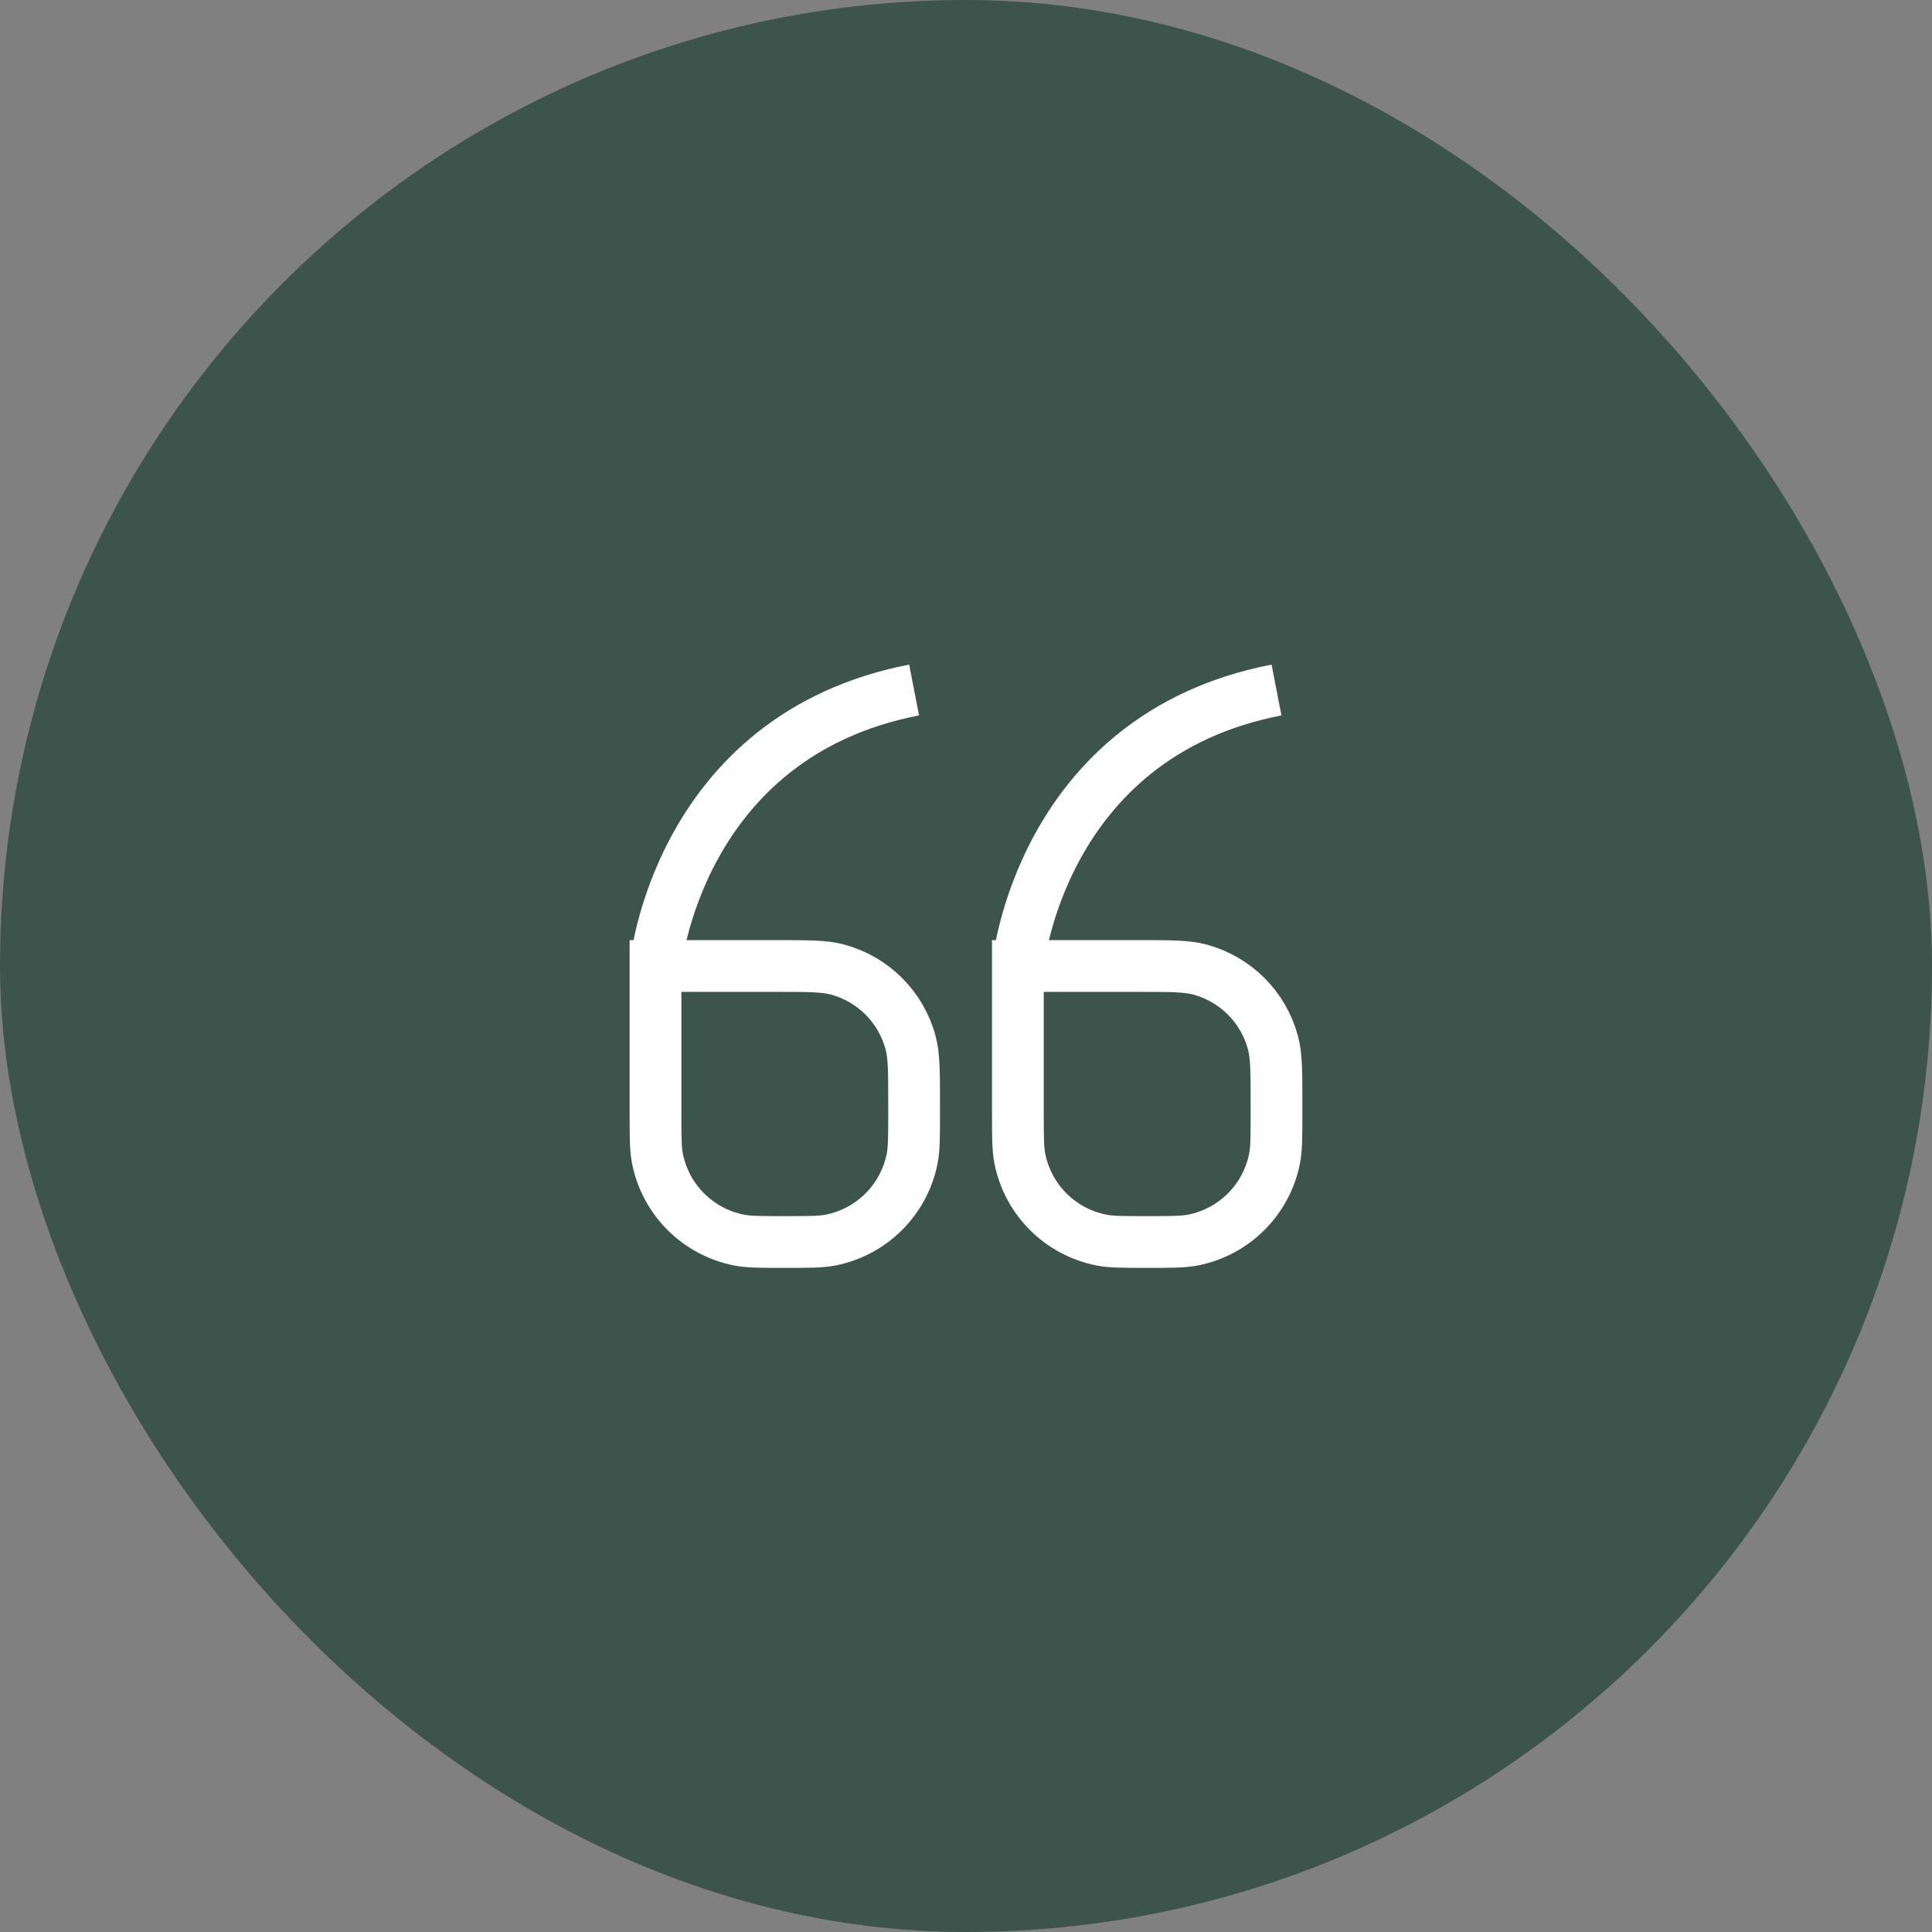
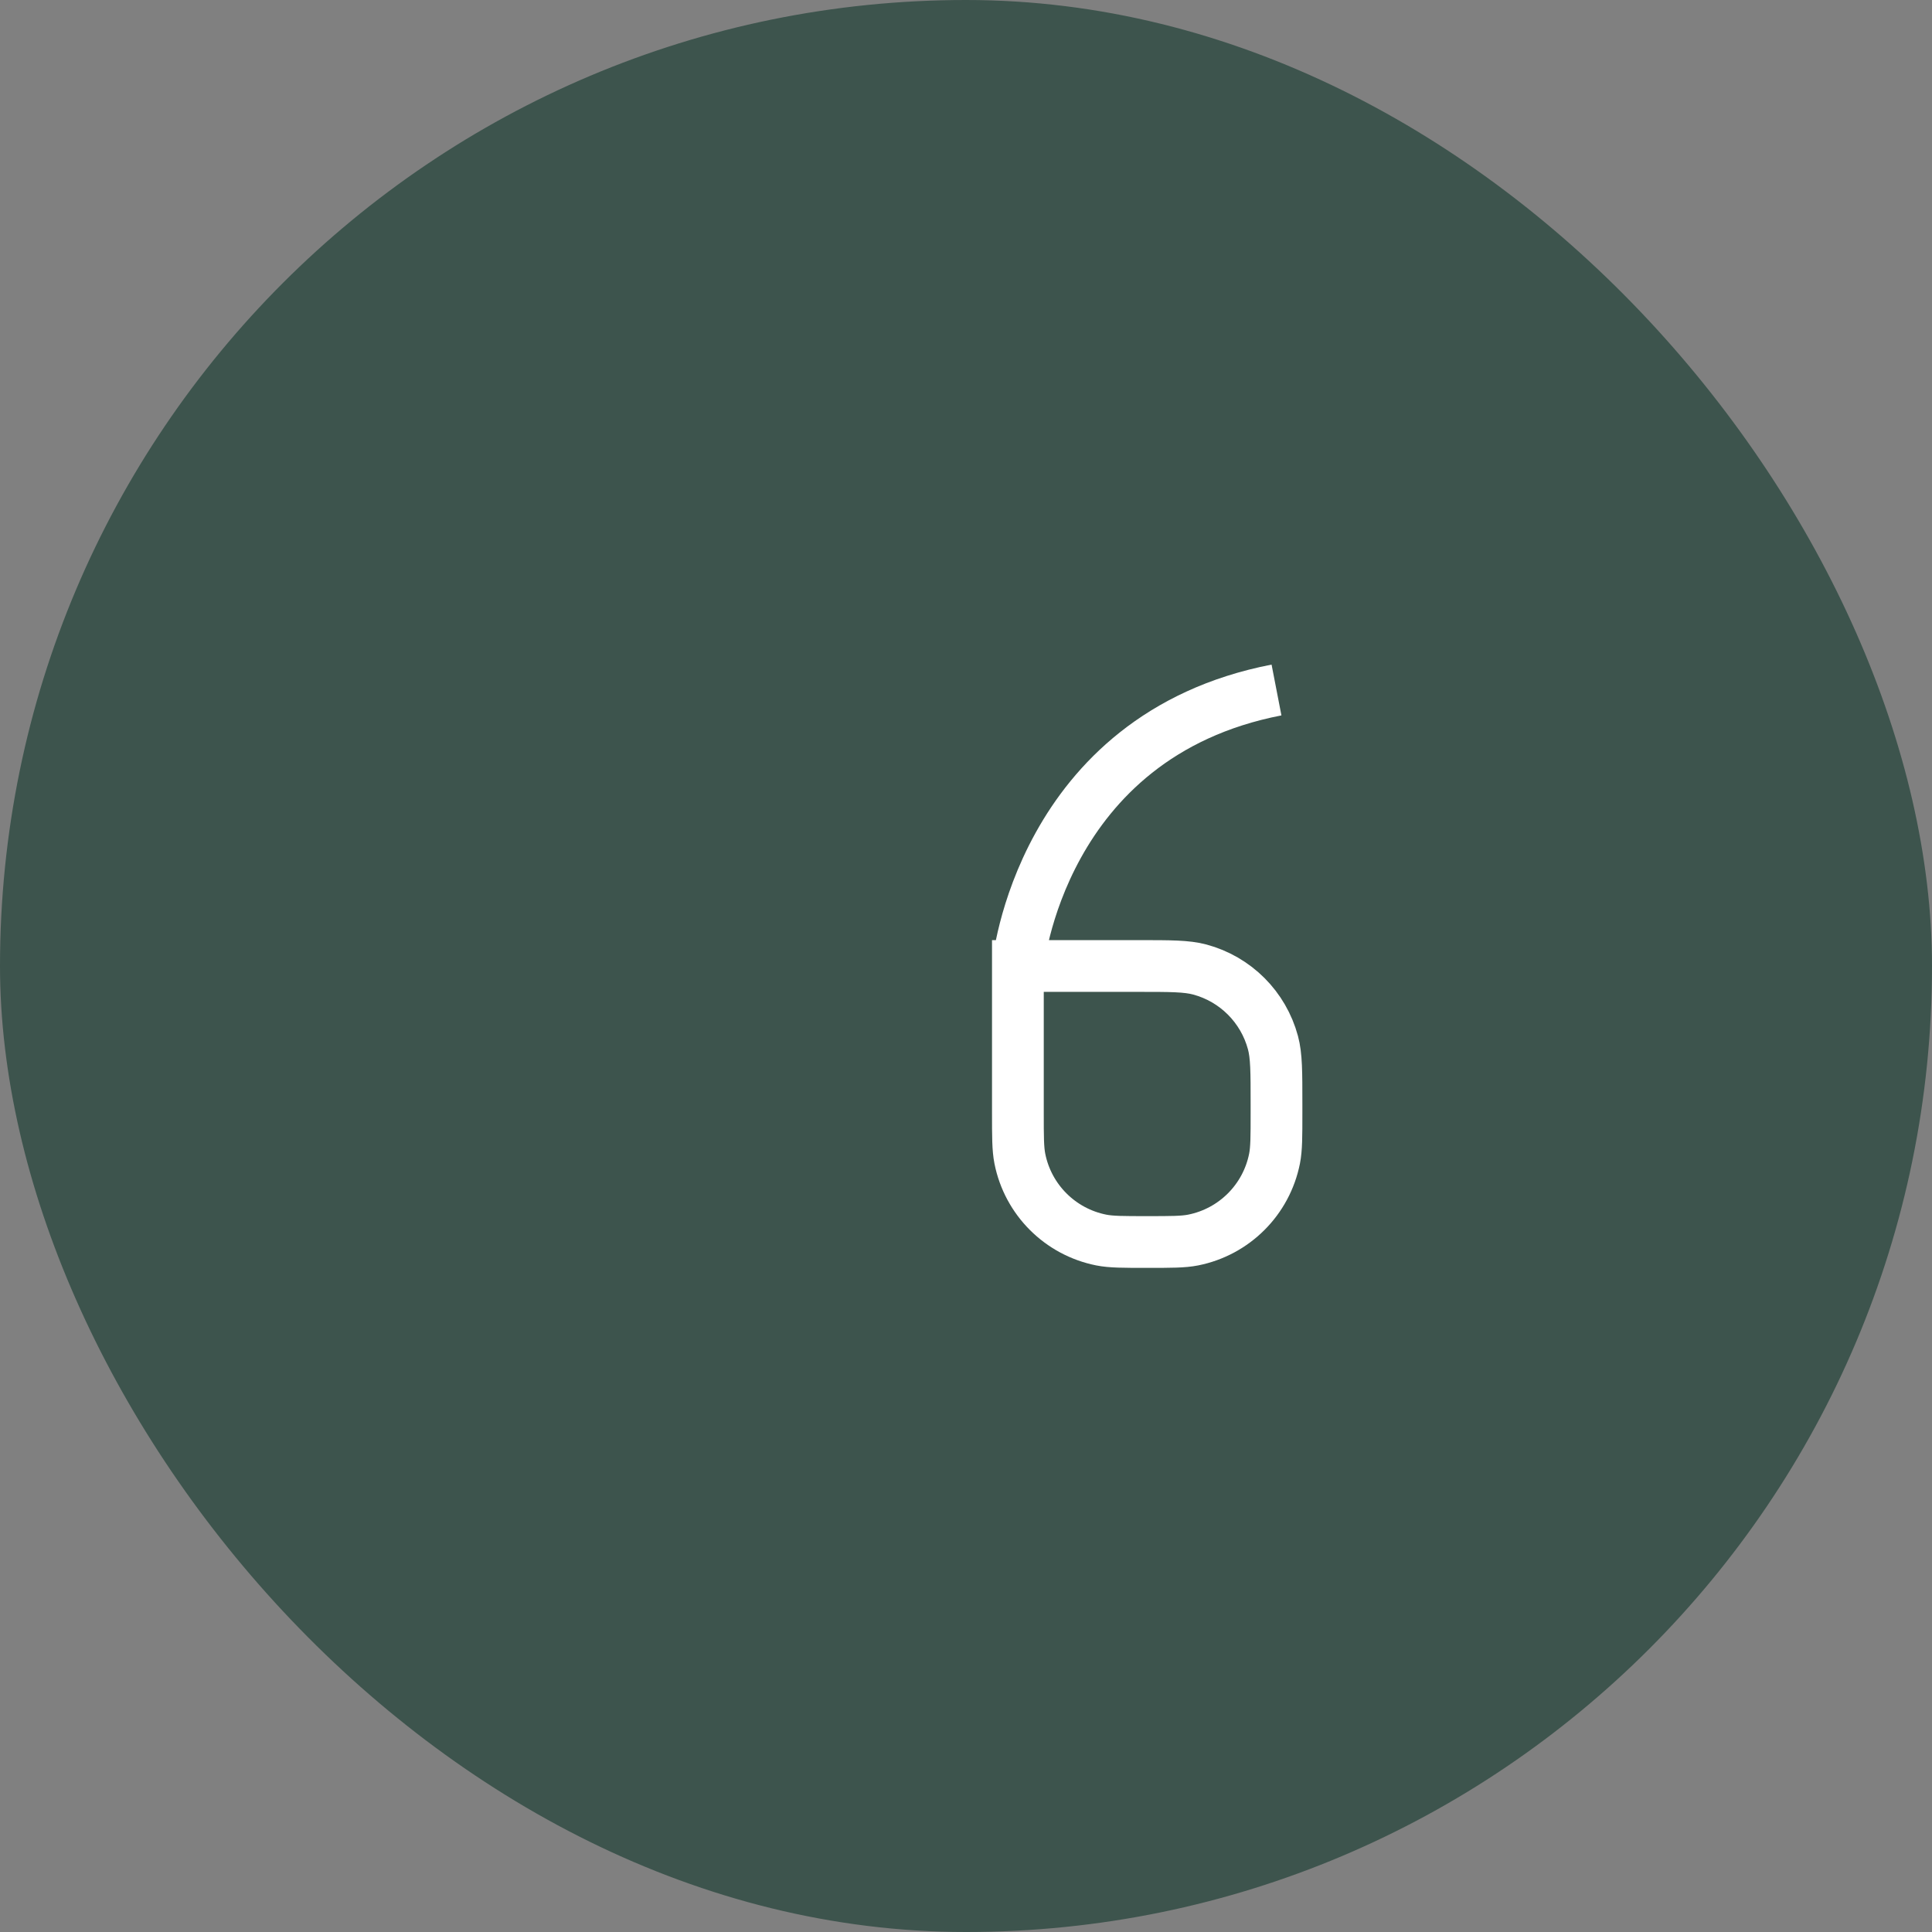
<svg xmlns="http://www.w3.org/2000/svg" width="56" height="56" viewBox="0 0 56 56" fill="none">
  <rect x="0" y="0" width="56" height="56" fill="#808080" stroke="none" />
  <rect width="56" height="56" rx="28" fill="#3D544D" />
-   <path d="M26.496 20C19.625 21.333 19 28 19 28M19 28V32.252C19 32.947 19 33.295 19.057 33.584C19.294 34.775 20.225 35.706 21.416 35.943C21.705 36 22.053 36 22.748 36V36C23.443 36 23.791 36 24.08 35.943C25.271 35.706 26.203 34.775 26.439 33.584C26.496 33.295 26.496 32.947 26.496 32.252V32C26.496 31.07 26.496 30.605 26.394 30.224C26.117 29.188 25.308 28.38 24.273 28.102C23.891 28 23.426 28 22.496 28H19Z" stroke="white" stroke-width="1.5" />
  <path d="M37 20C30.128 21.333 29.504 28 29.504 28M29.504 28V32.252C29.504 32.947 29.504 33.295 29.561 33.584C29.797 34.775 30.729 35.706 31.92 35.943C32.209 36 32.557 36 33.252 36V36C33.947 36 34.295 36 34.584 35.943C35.775 35.706 36.706 34.775 36.943 33.584C37 33.295 37 32.947 37 32.252V32C37 31.07 37 30.605 36.898 30.224C36.62 29.188 35.812 28.38 34.776 28.102C34.395 28 33.93 28 33 28H29.504Z" stroke="white" stroke-width="1.5" />
</svg>